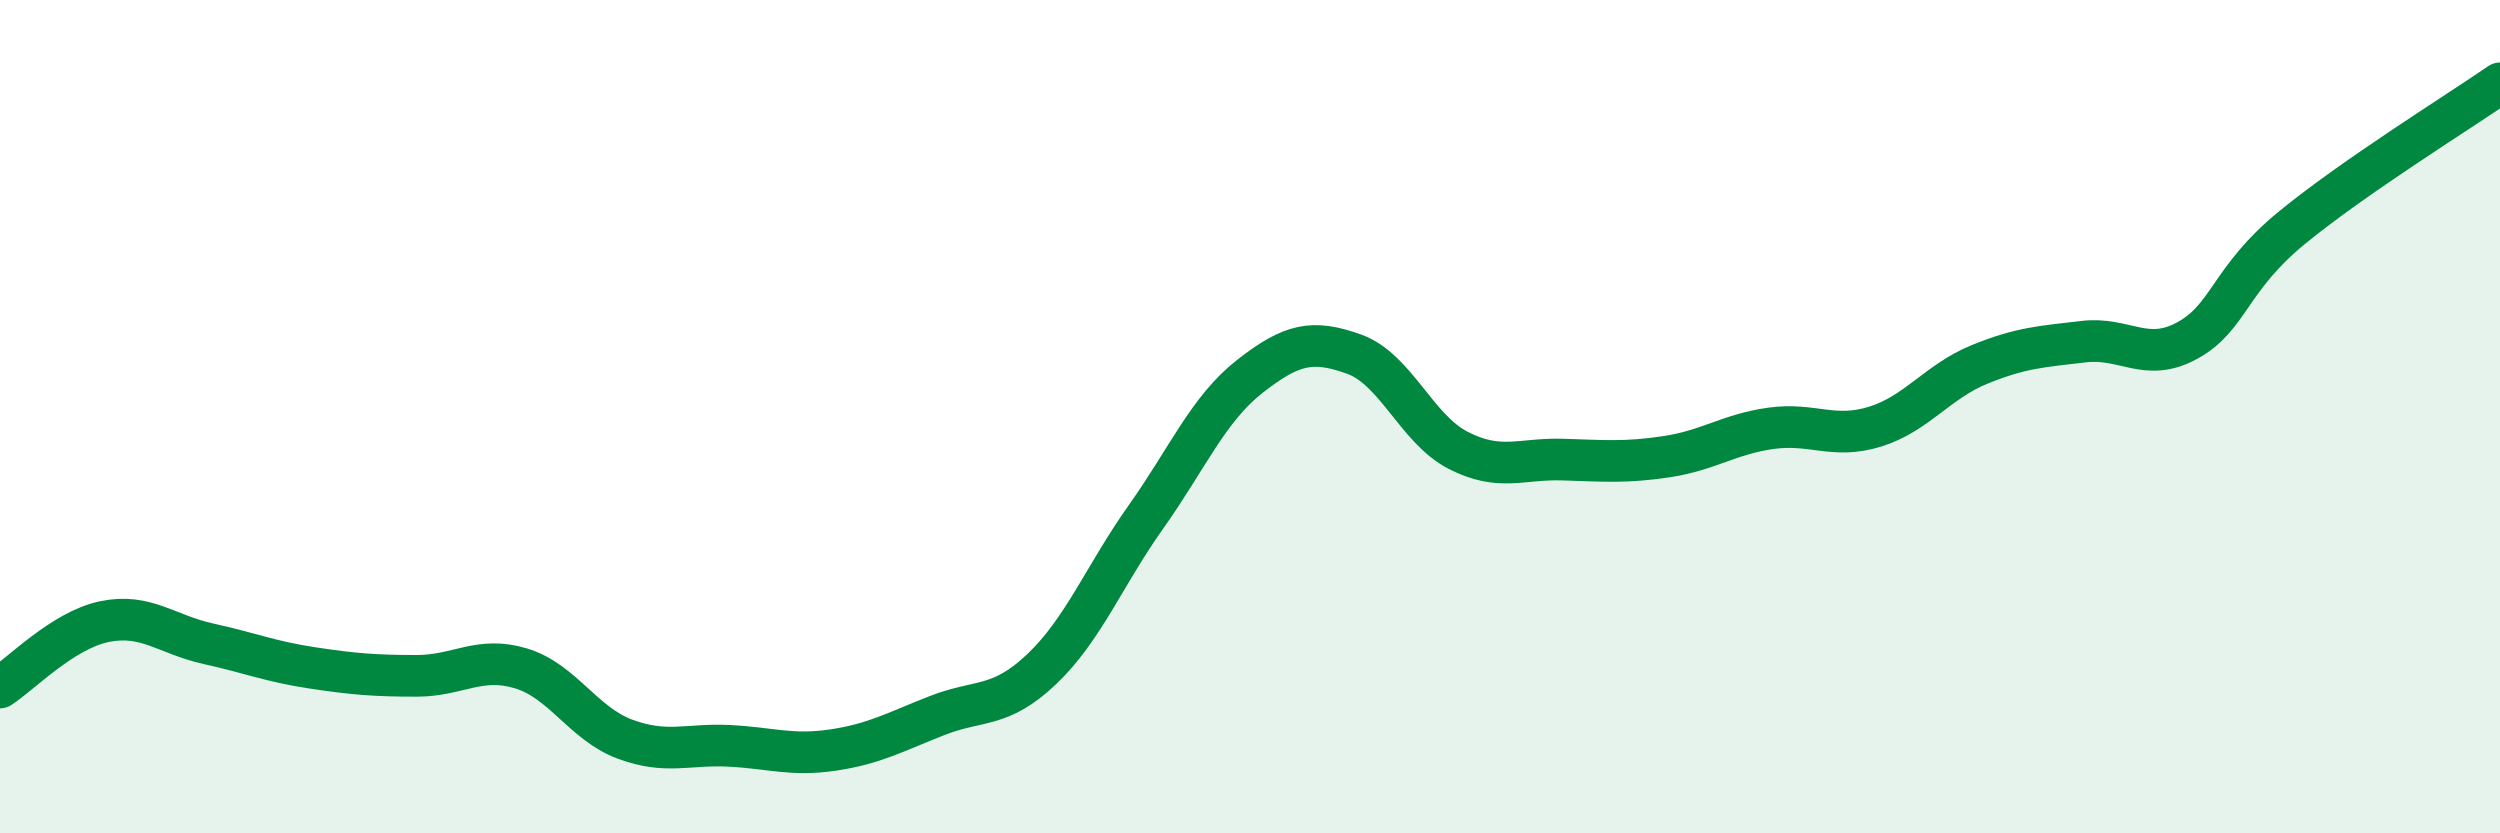
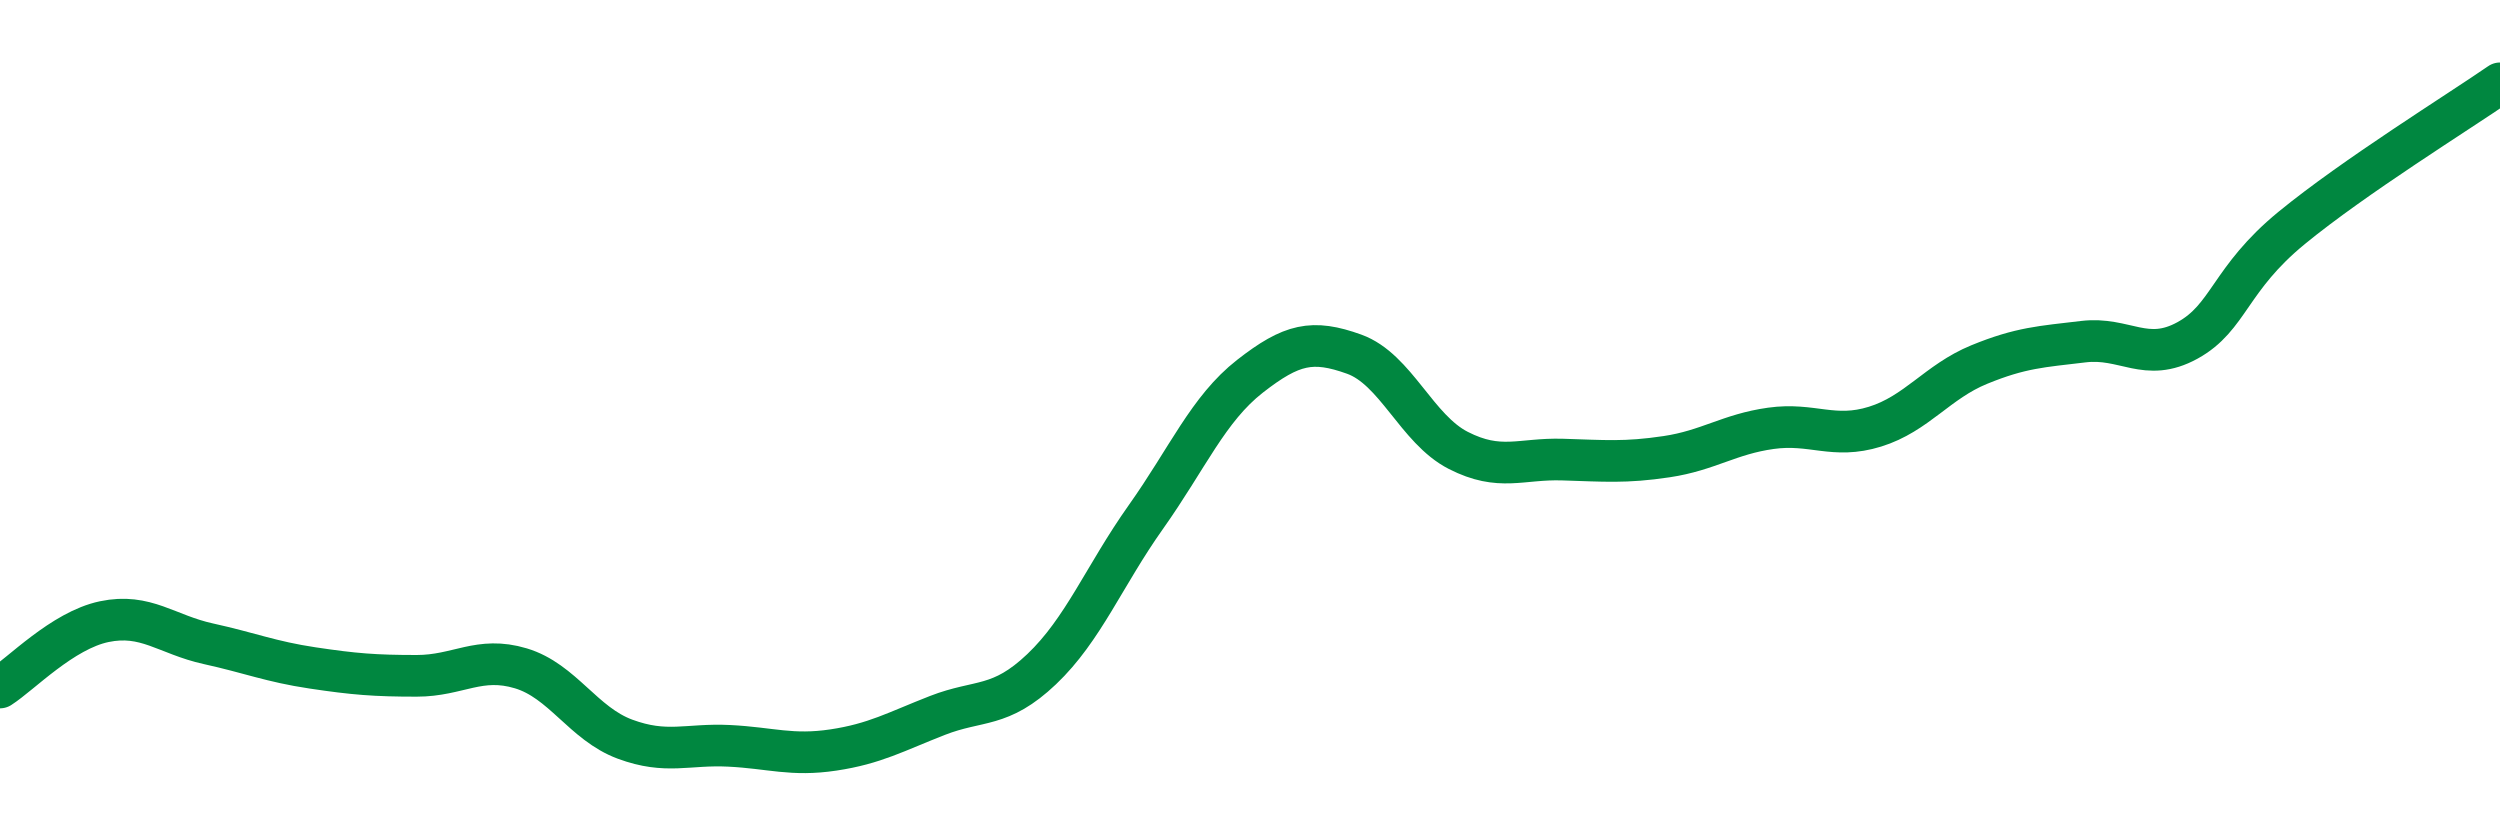
<svg xmlns="http://www.w3.org/2000/svg" width="60" height="20" viewBox="0 0 60 20">
-   <path d="M 0,16.5 C 0.5,16.18 1.5,15.13 2.5,14.92 C 3.5,14.71 4,15.23 5,15.45 C 6,15.67 6.5,15.88 7.5,16.03 C 8.5,16.18 9,16.22 10,16.22 C 11,16.22 11.5,15.74 12.5,16.04 C 13.5,16.34 14,17.37 15,17.74 C 16,18.11 16.5,17.85 17.5,17.9 C 18.5,17.95 19,18.15 20,18 C 21,17.85 21.5,17.56 22.5,17.17 C 23.5,16.78 24,17.01 25,16.06 C 26,15.11 26.5,13.82 27.5,12.41 C 28.5,11 29,9.81 30,9.03 C 31,8.25 31.5,8.14 32.5,8.5 C 33.5,8.86 34,10.3 35,10.81 C 36,11.32 36.5,11 37.5,11.03 C 38.5,11.06 39,11.11 40,10.96 C 41,10.81 41.5,10.42 42.5,10.28 C 43.5,10.14 44,10.55 45,10.24 C 46,9.93 46.5,9.16 47.5,8.75 C 48.5,8.34 49,8.32 50,8.2 C 51,8.08 51.5,8.72 52.5,8.17 C 53.5,7.62 53.5,6.7 55,5.47 C 56.5,4.24 59,2.69 60,2L60 20L0 20Z" fill="#008740" opacity="0.1" stroke-linecap="round" stroke-linejoin="round" />
  <path d="M 0,16.5 C 0.5,16.18 1.5,15.13 2.5,14.92 C 3.5,14.71 4,15.23 5,15.45 C 6,15.67 6.5,15.88 7.5,16.03 C 8.5,16.18 9,16.22 10,16.22 C 11,16.22 11.5,15.74 12.5,16.04 C 13.5,16.34 14,17.37 15,17.74 C 16,18.11 16.5,17.85 17.5,17.9 C 18.5,17.95 19,18.15 20,18 C 21,17.85 21.5,17.56 22.5,17.17 C 23.5,16.78 24,17.01 25,16.06 C 26,15.11 26.5,13.82 27.5,12.41 C 28.5,11 29,9.81 30,9.03 C 31,8.25 31.5,8.14 32.5,8.5 C 33.5,8.86 34,10.3 35,10.81 C 36,11.32 36.5,11 37.5,11.03 C 38.5,11.06 39,11.11 40,10.96 C 41,10.81 41.5,10.42 42.5,10.28 C 43.5,10.14 44,10.55 45,10.24 C 46,9.93 46.5,9.16 47.5,8.75 C 48.5,8.34 49,8.32 50,8.2 C 51,8.08 51.5,8.72 52.5,8.17 C 53.5,7.62 53.5,6.7 55,5.47 C 56.5,4.24 59,2.69 60,2" stroke="#008740" stroke-width="1" fill="none" stroke-linecap="round" stroke-linejoin="round" />
</svg>